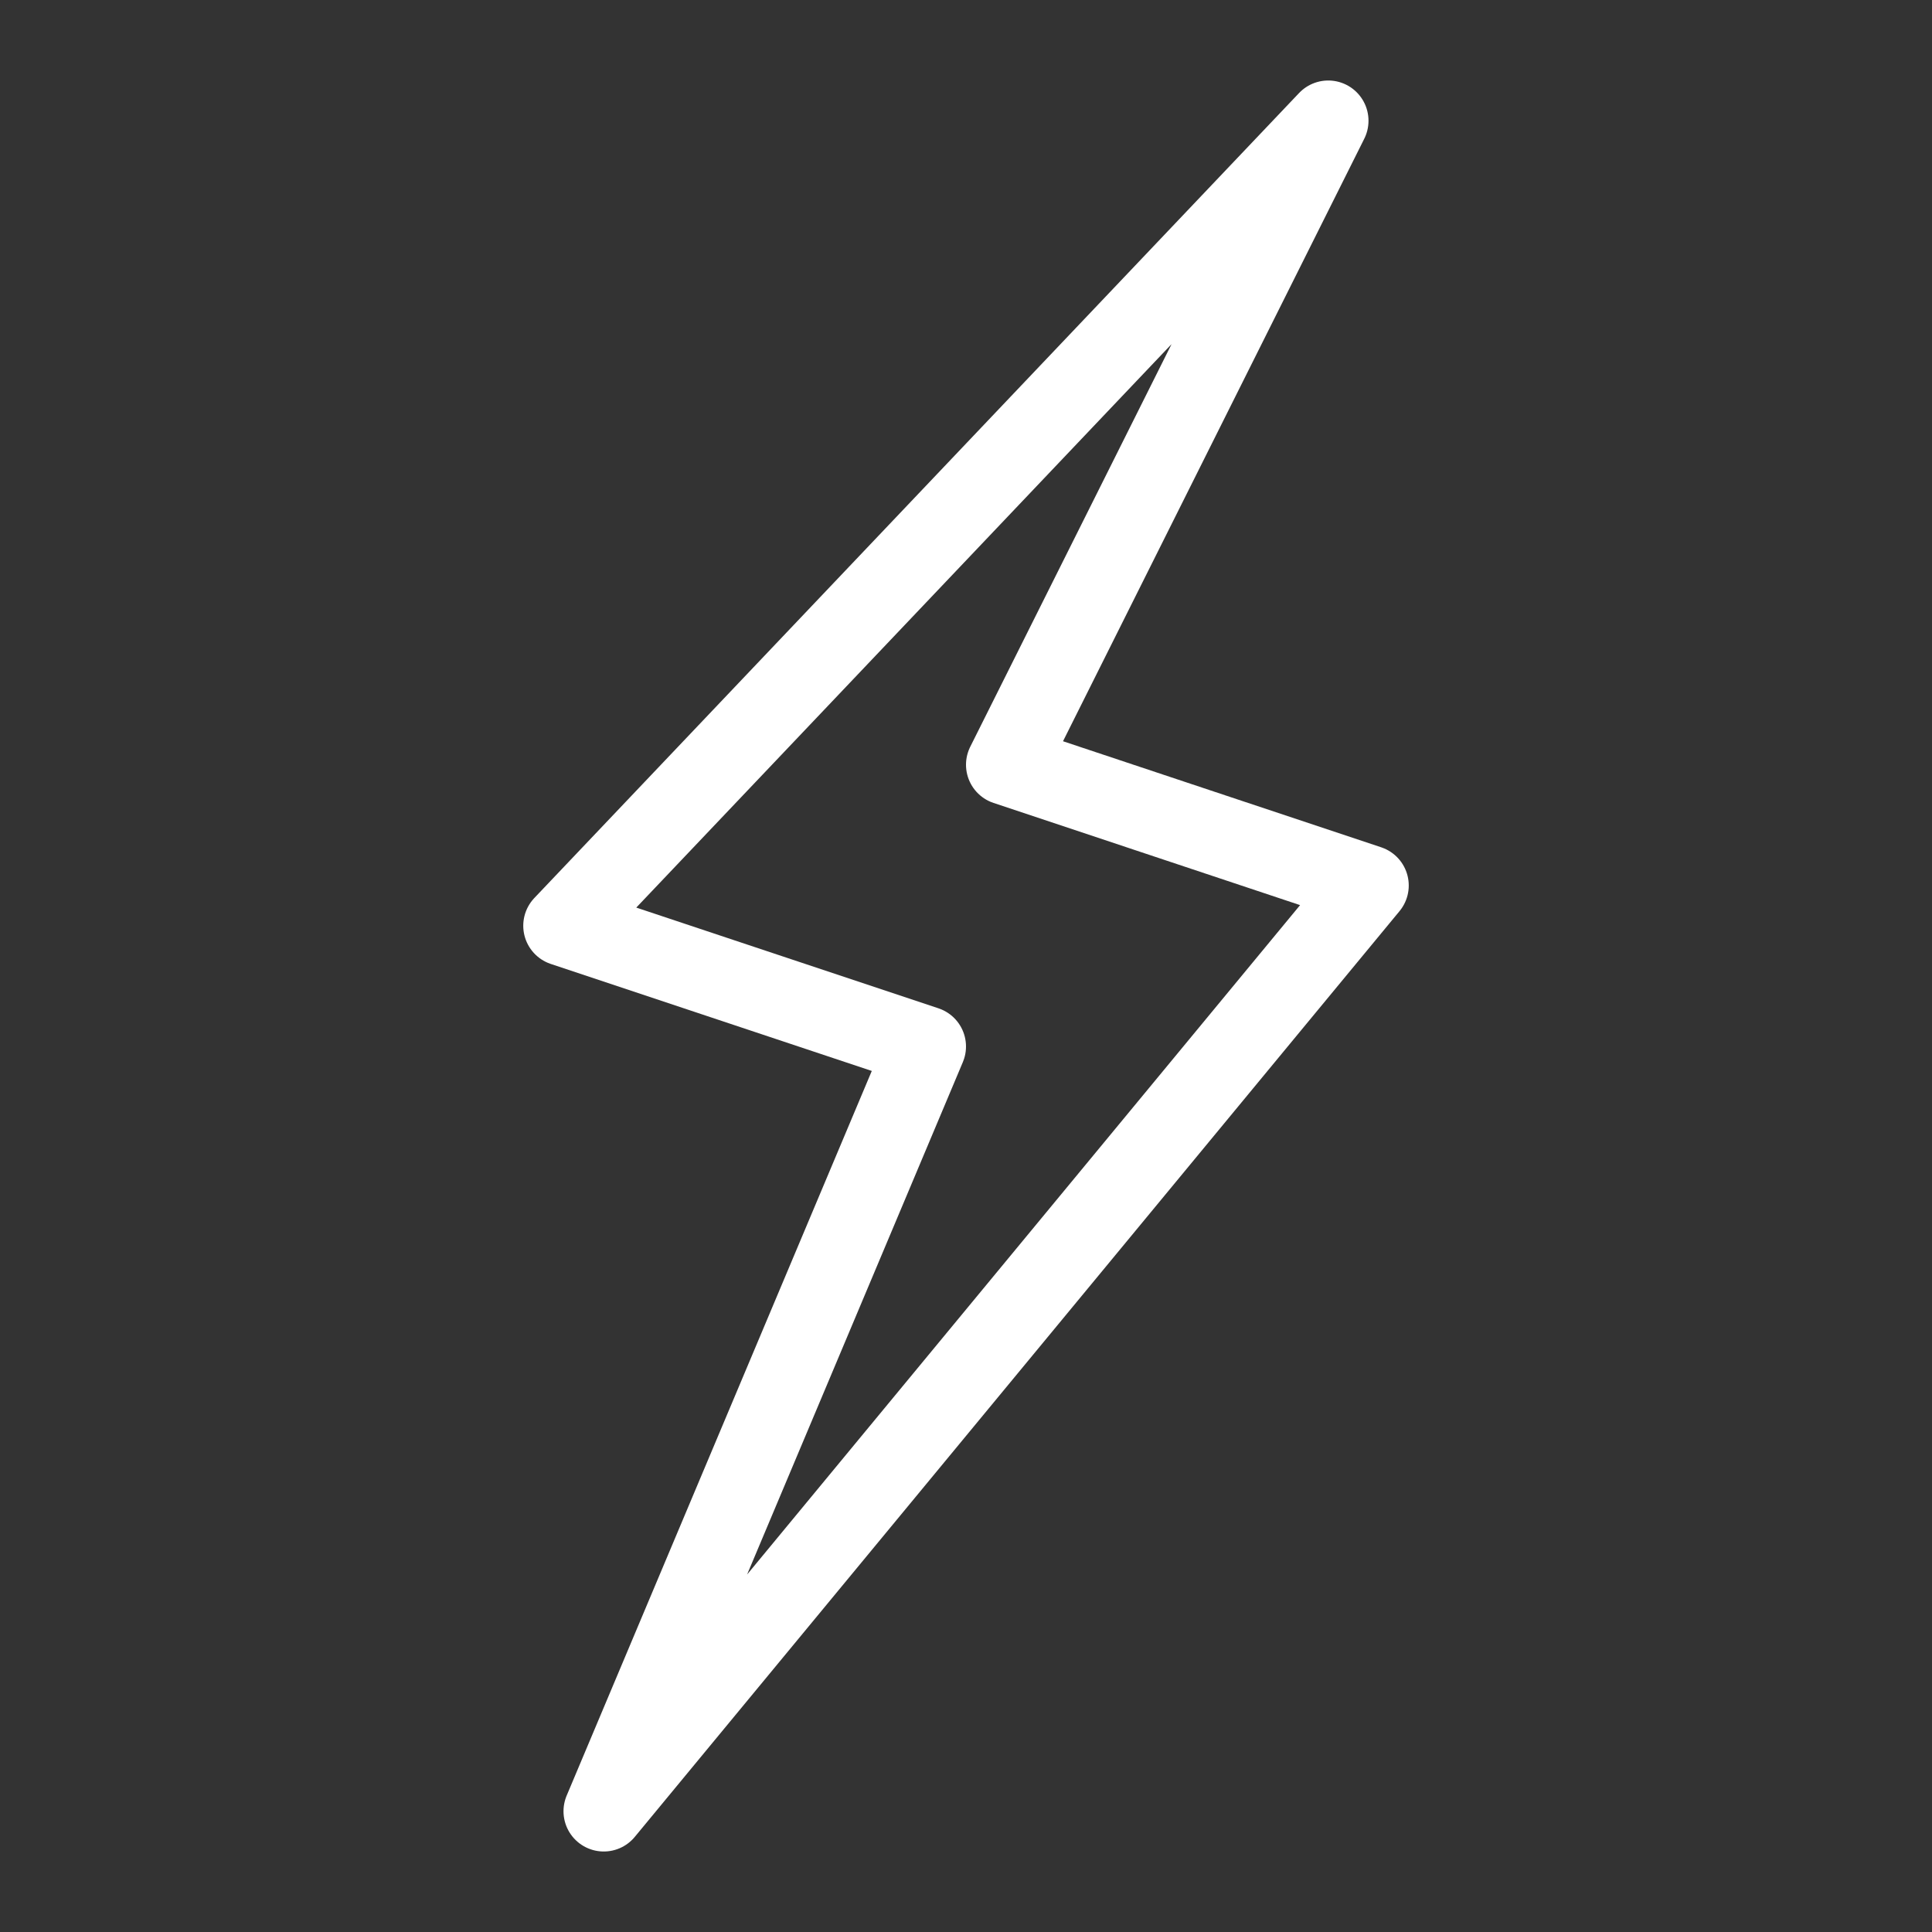
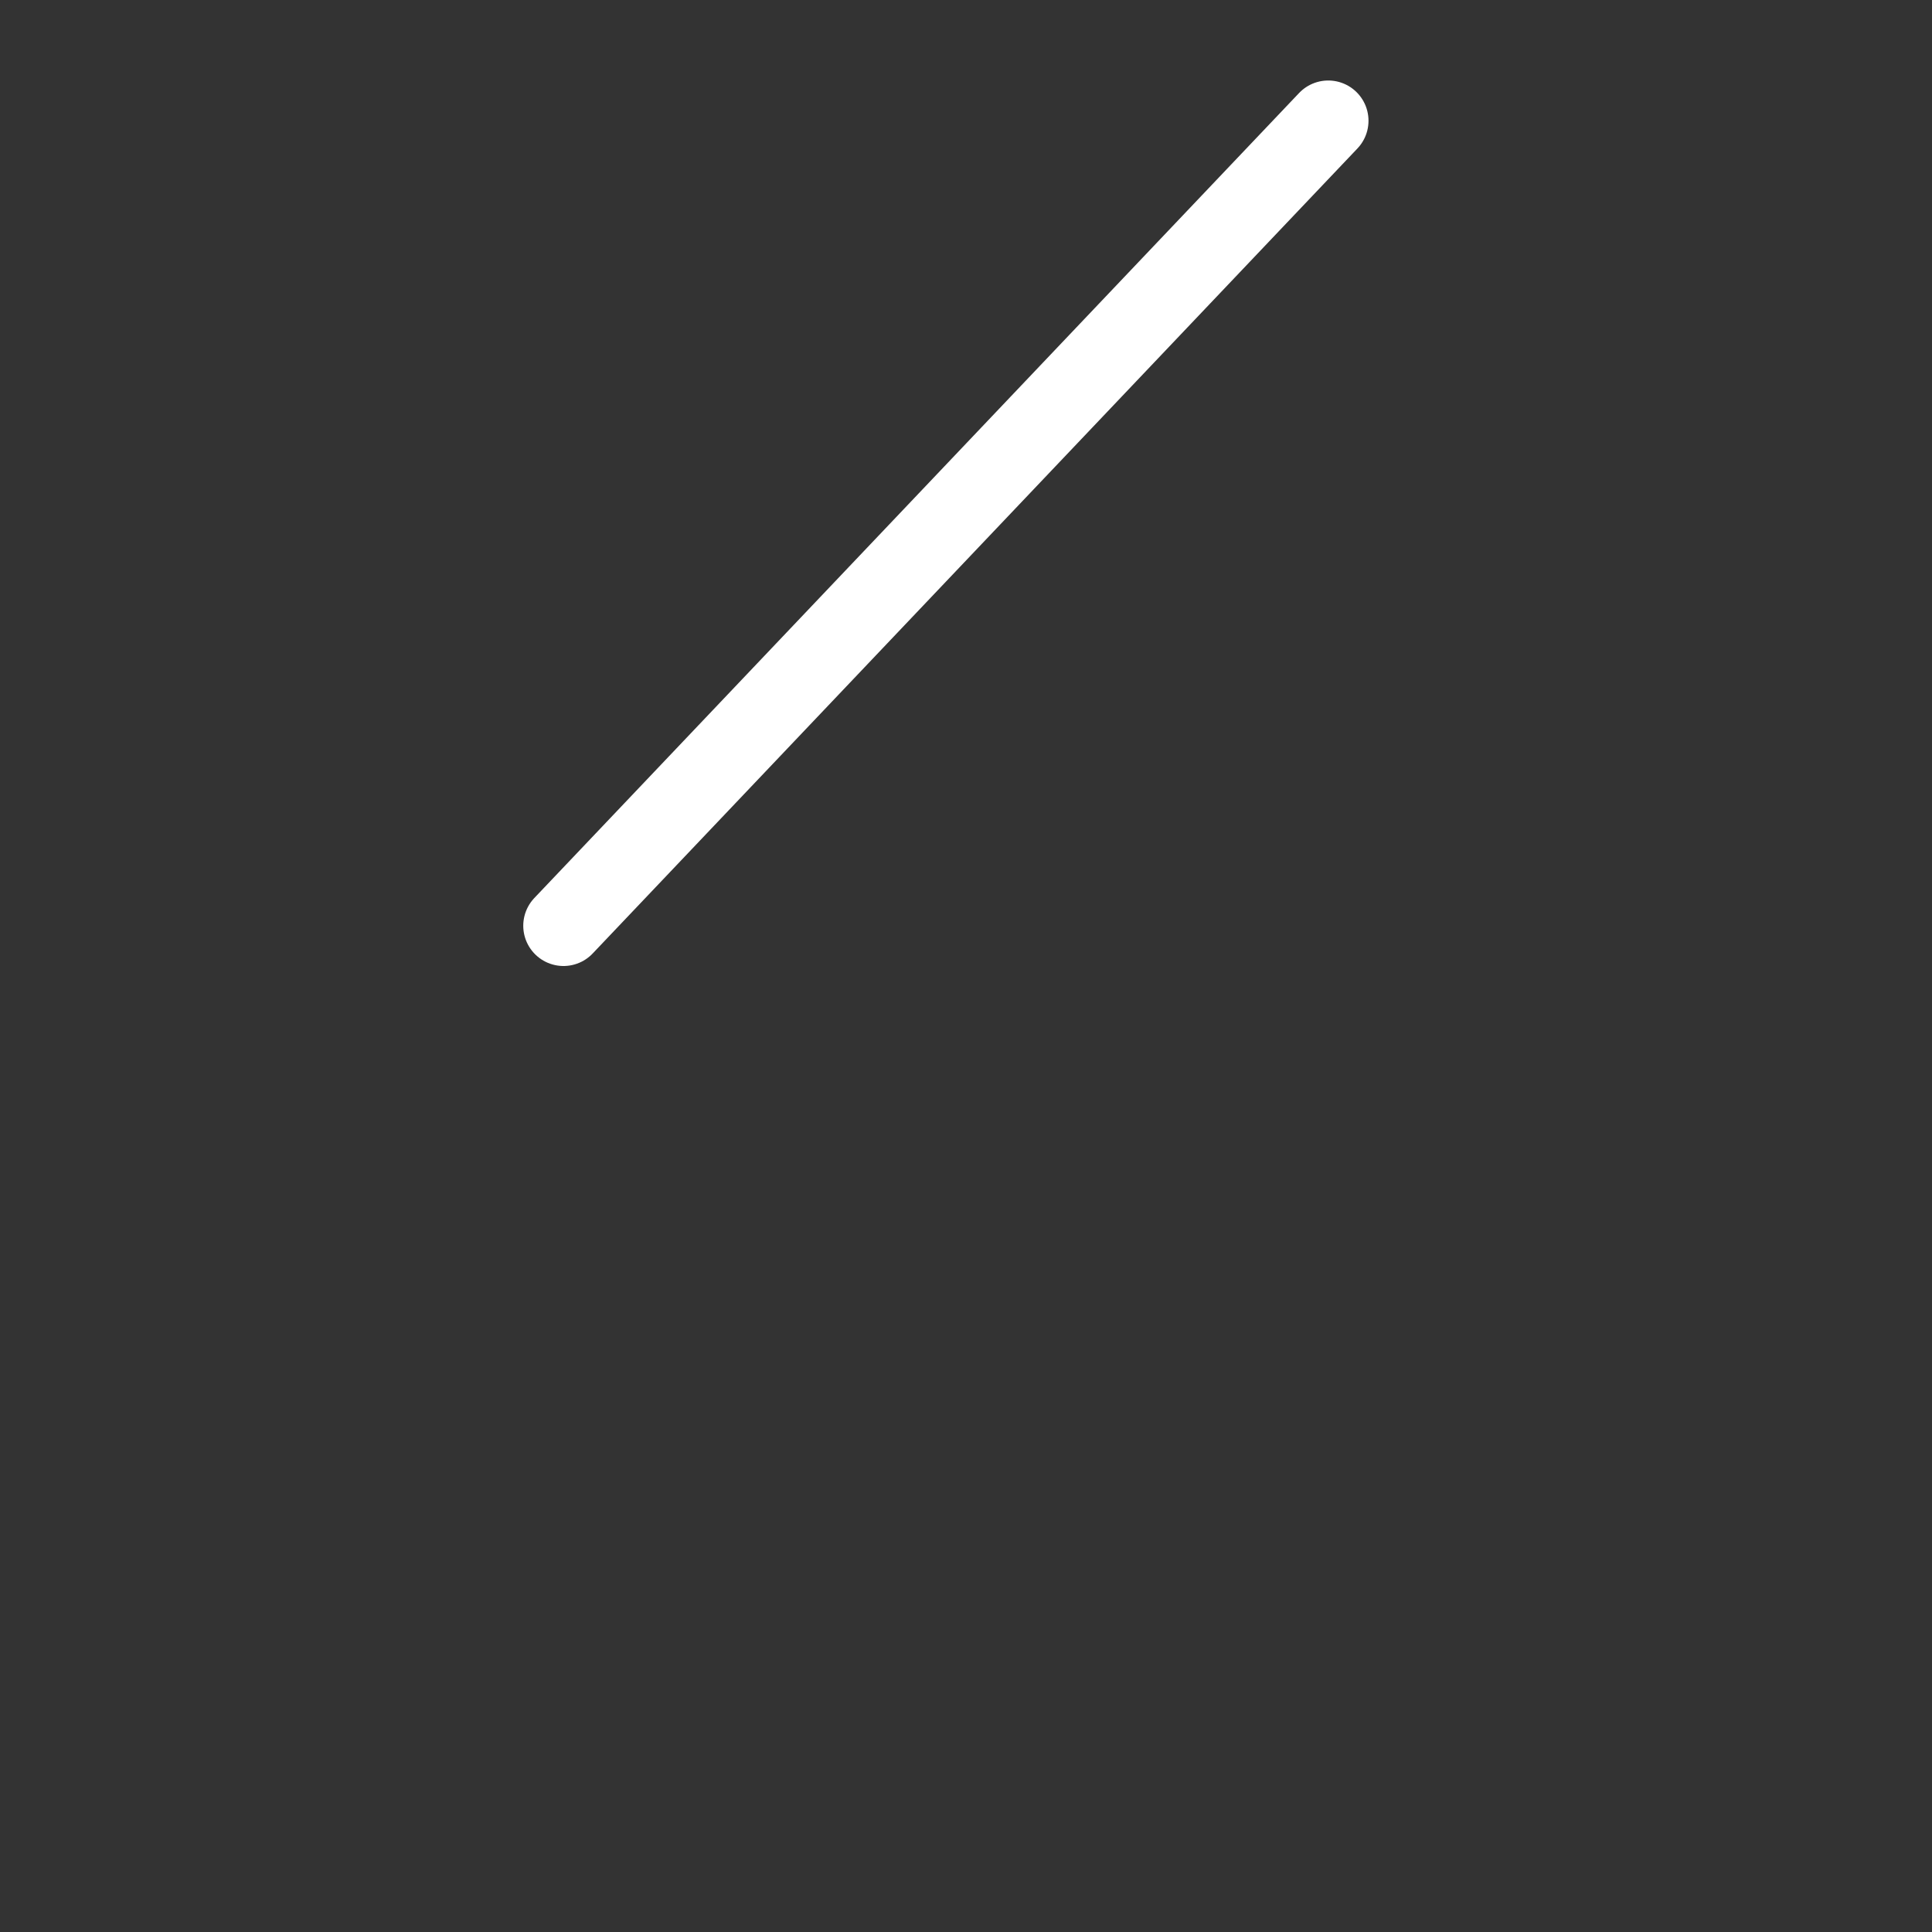
<svg xmlns="http://www.w3.org/2000/svg" xml:space="preserve" style="enable-background:new 0 0 48 48" viewBox="0 0 48 48">
  <rect x="0" y="0" width="48" height="48" fill="#333333" stroke="none" />
-   <path d="M33 3 14 23l9 3-8 19 19-23-9-3z" style="fill:none;stroke:#fff;stroke-width:2;stroke-linecap:round;stroke-linejoin:round;stroke-miterlimit:10" />
+   <path d="M33 3 14 23z" style="fill:none;stroke:#fff;stroke-width:2;stroke-linecap:round;stroke-linejoin:round;stroke-miterlimit:10" />
</svg>